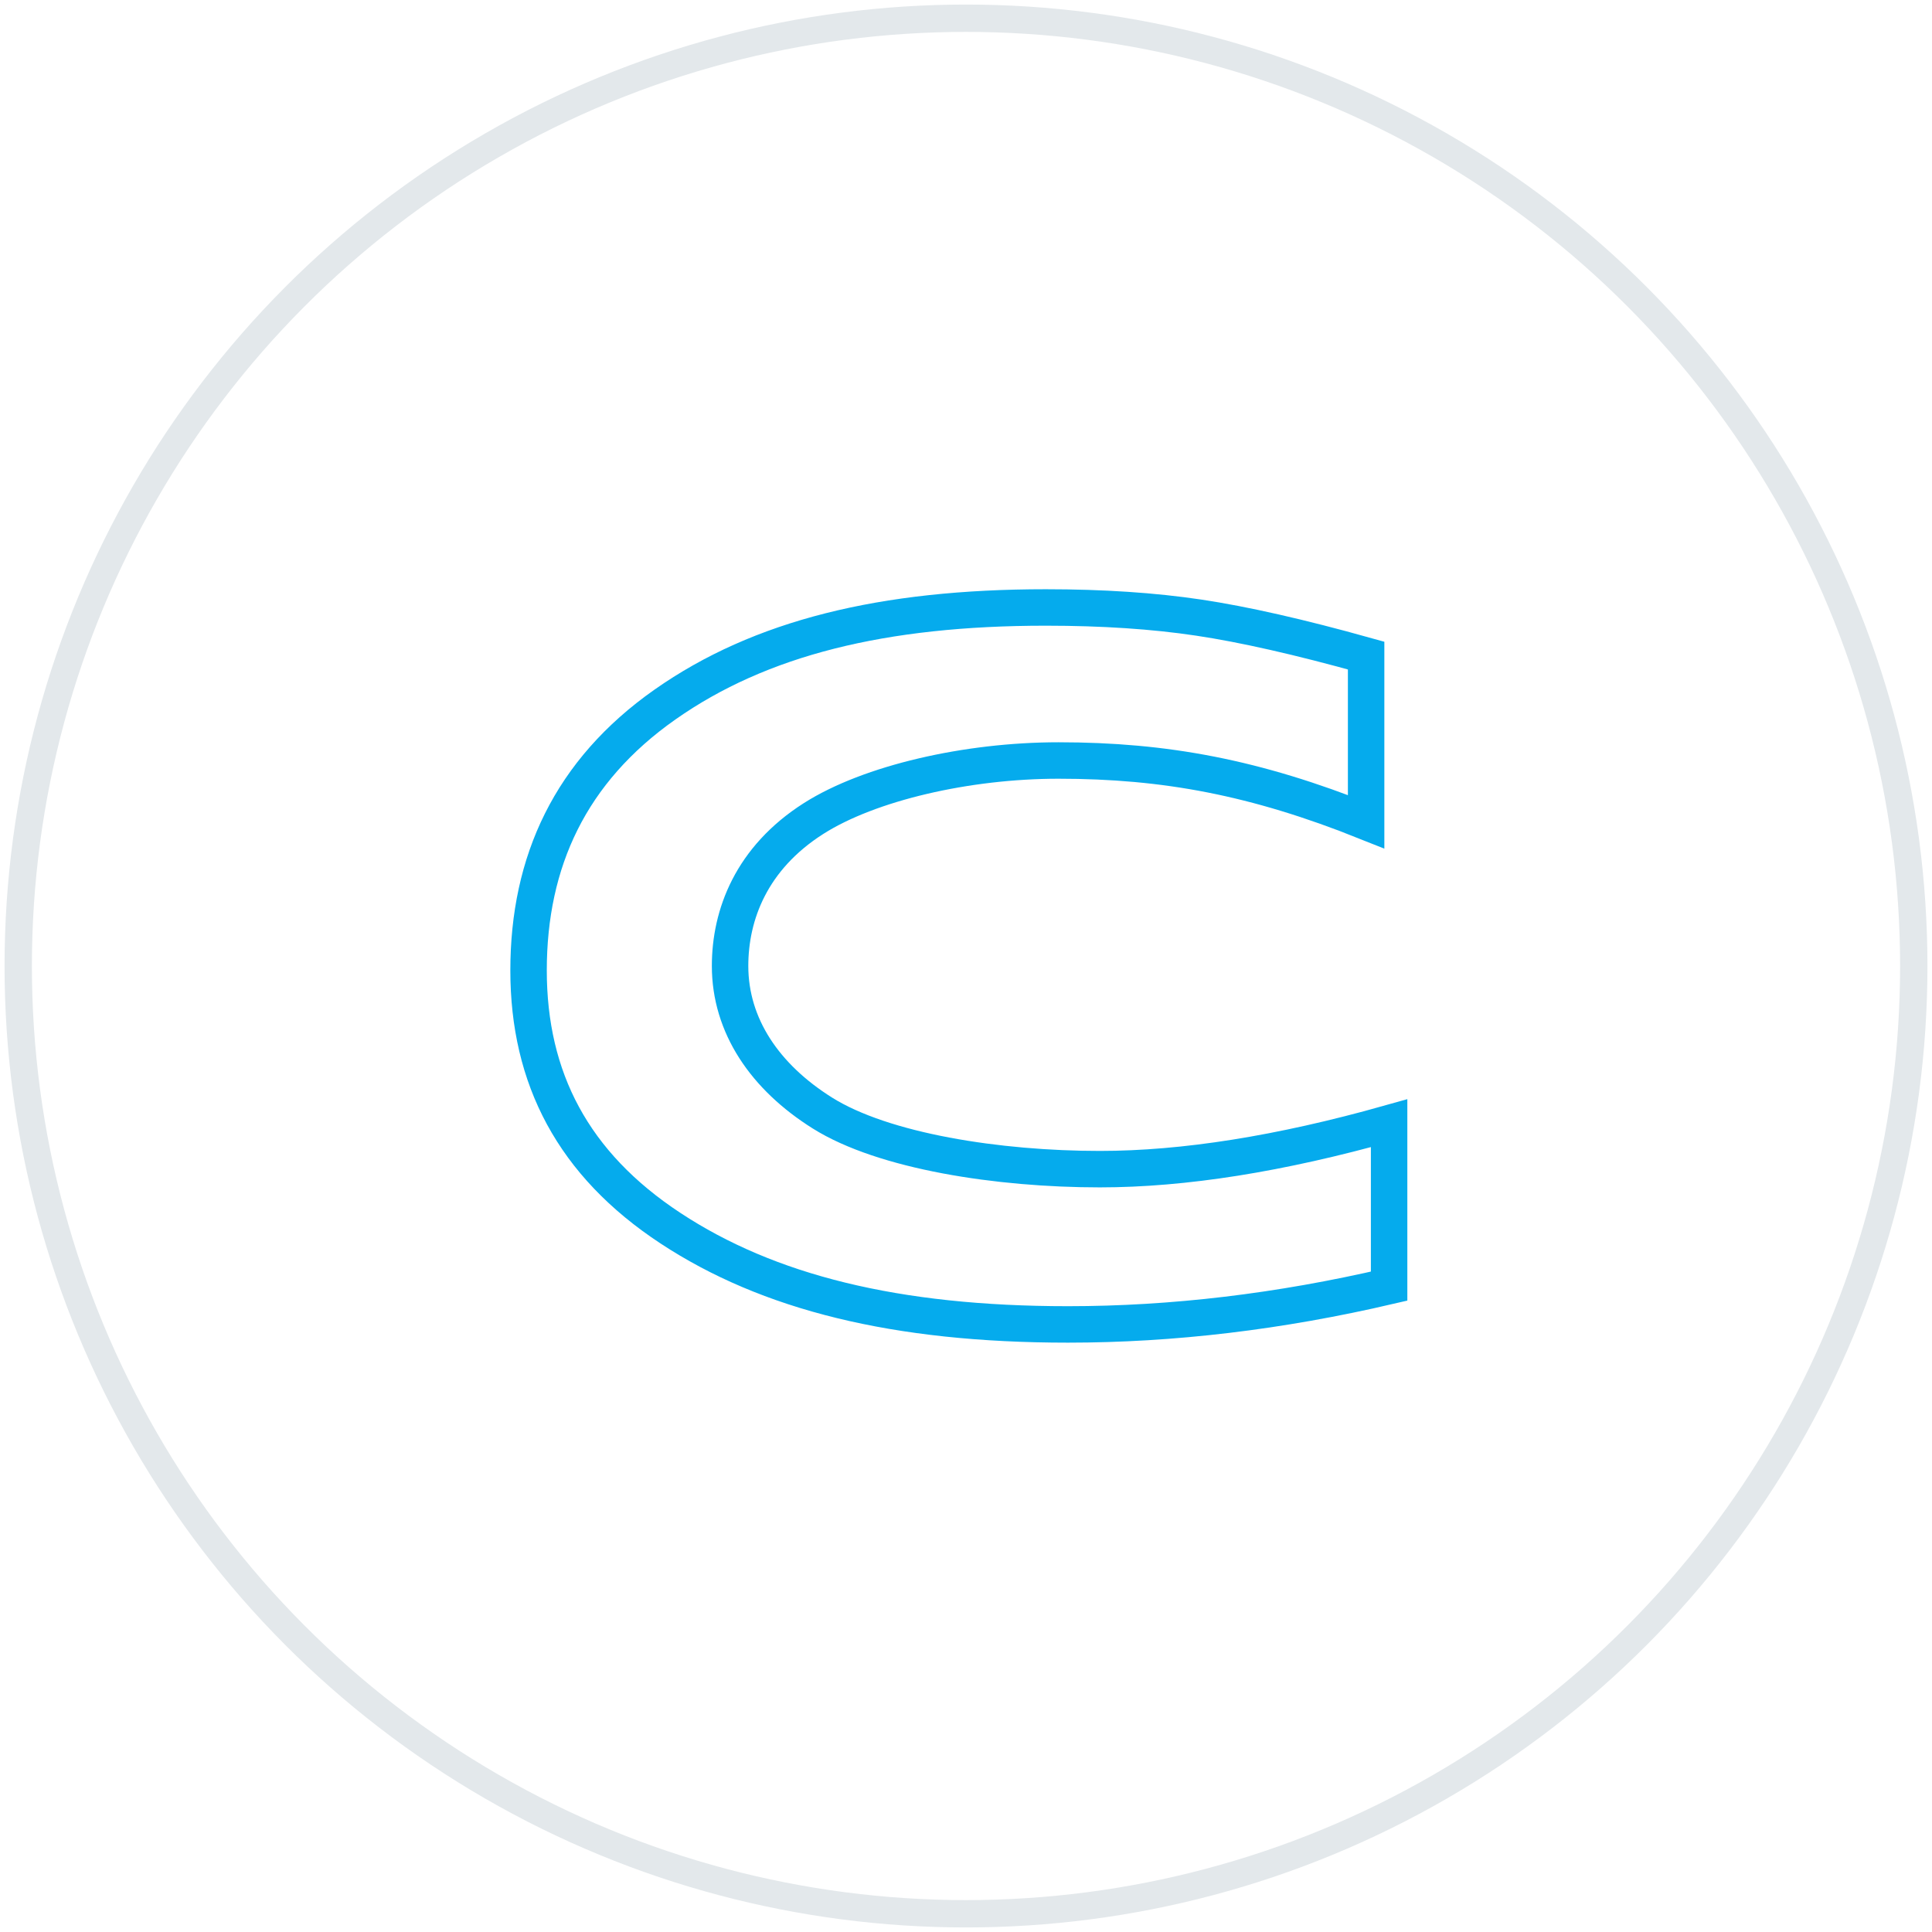
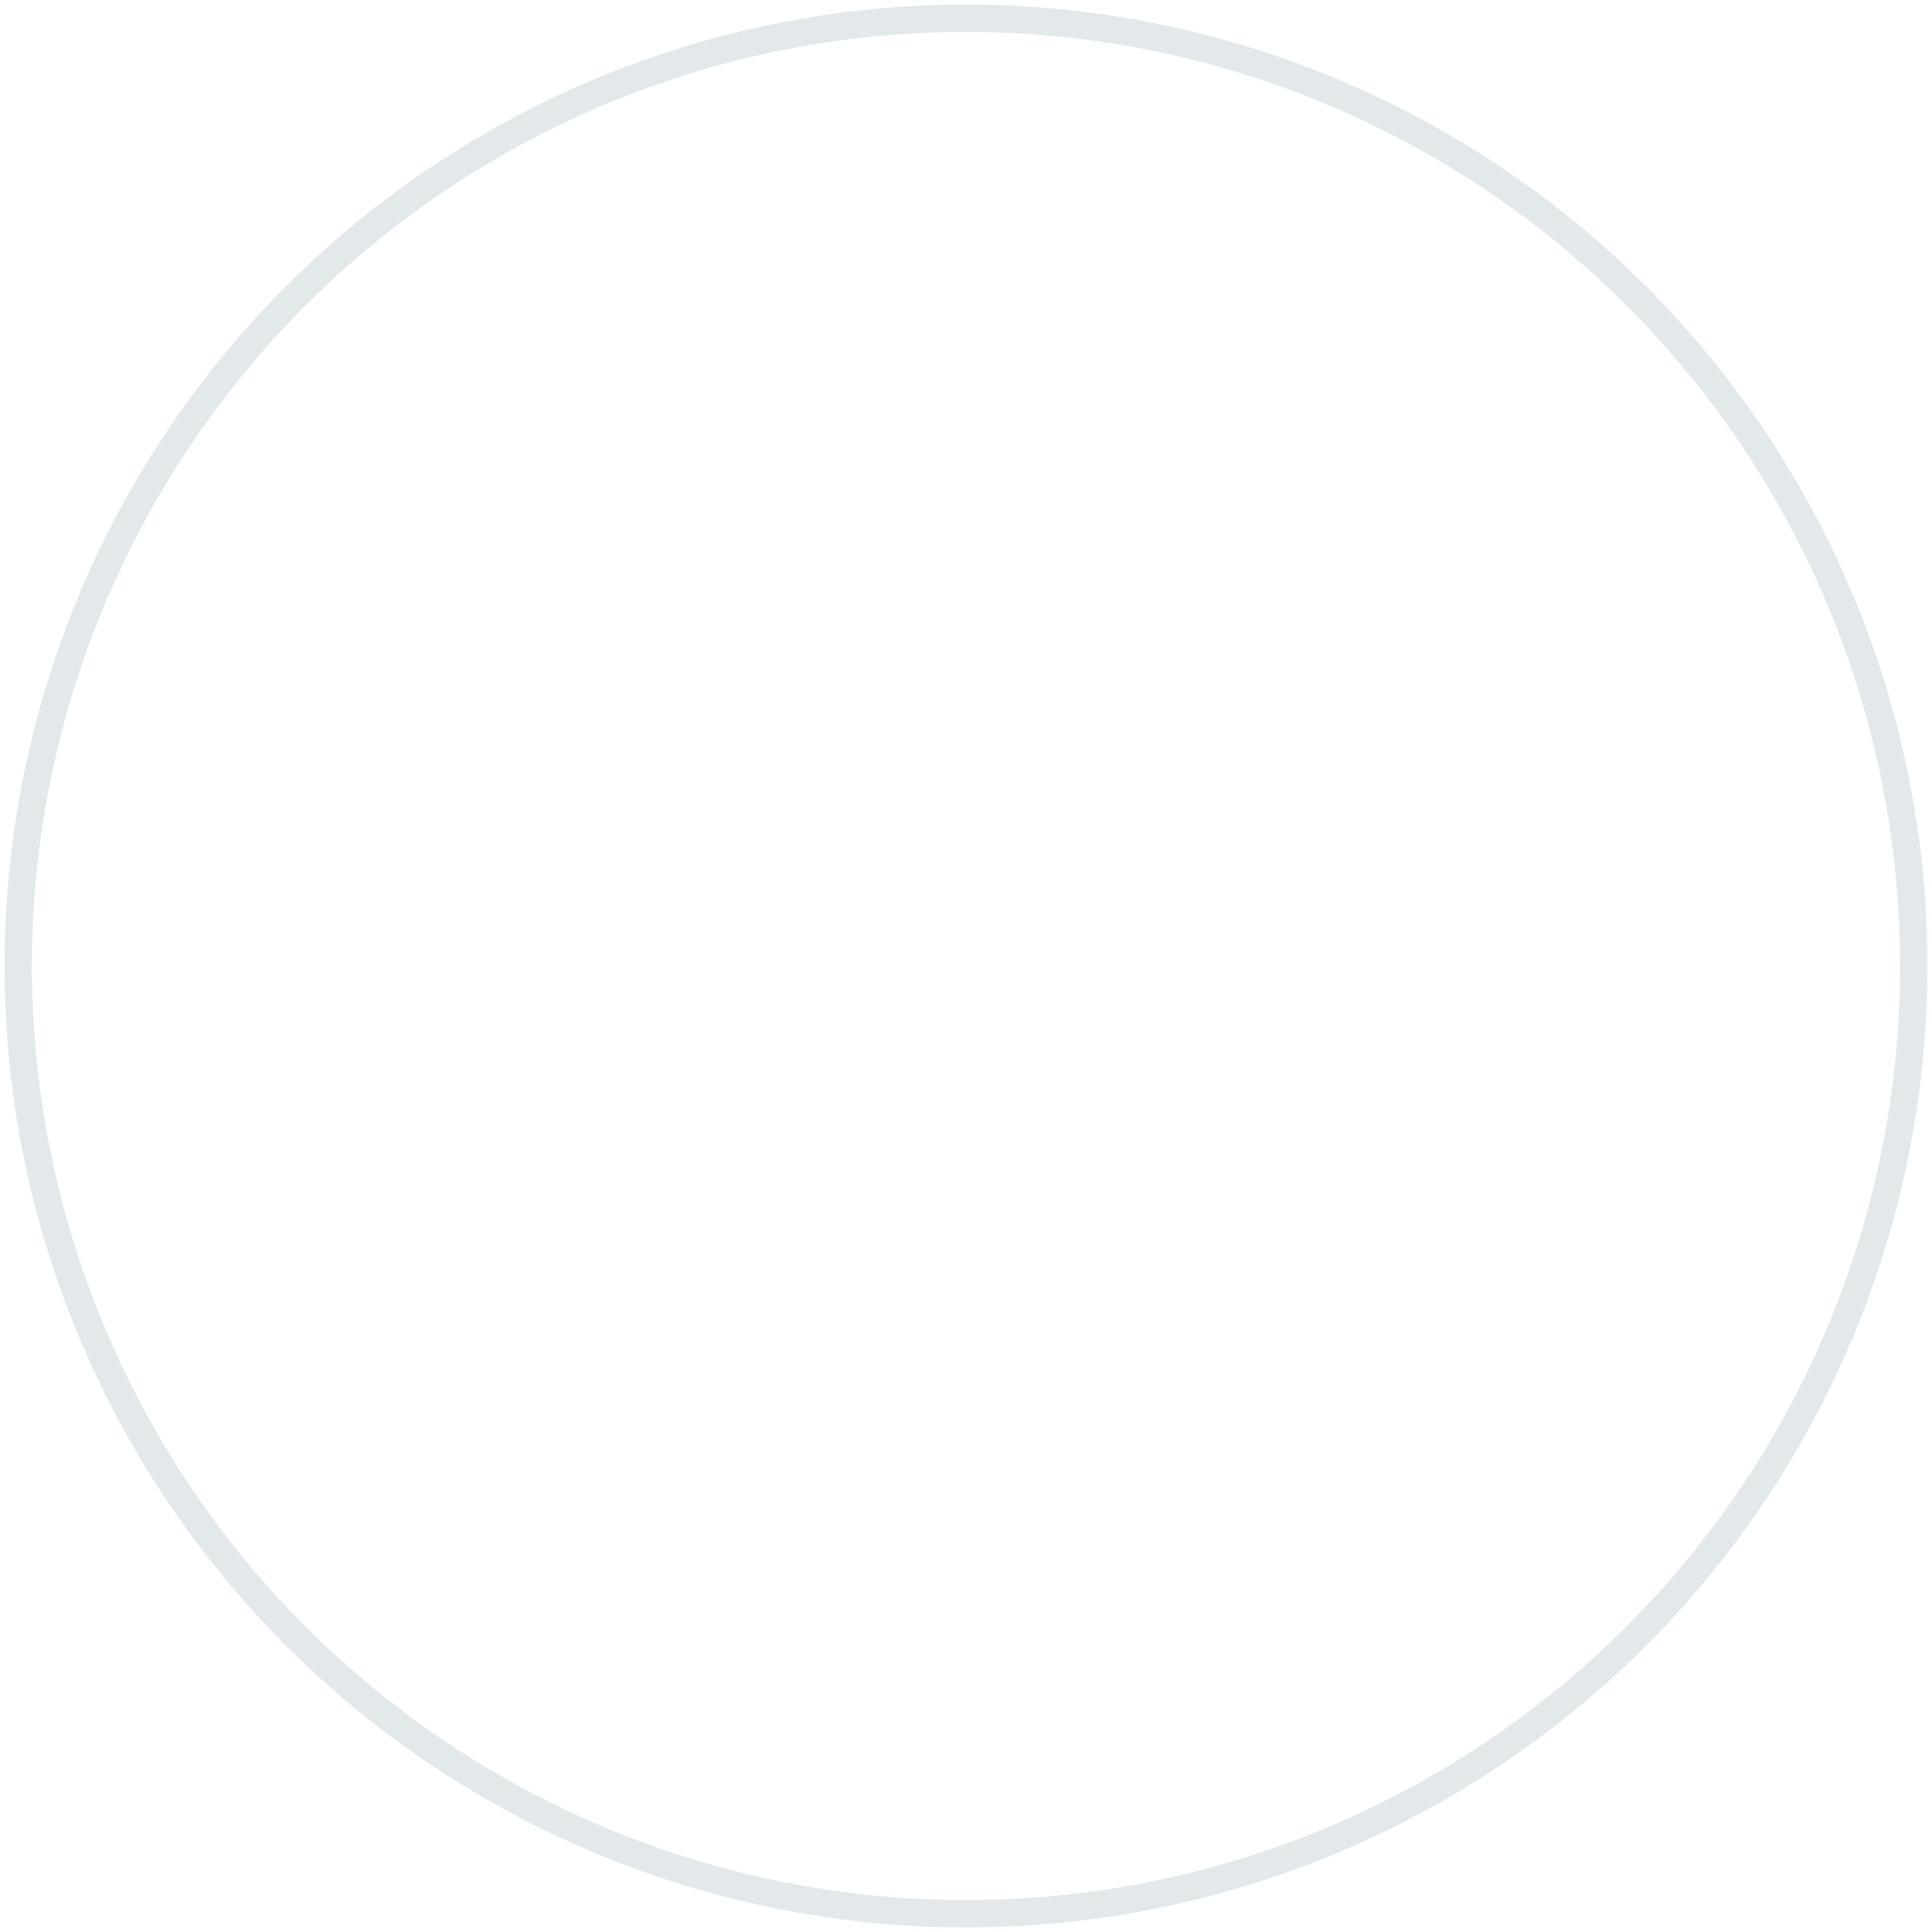
<svg xmlns="http://www.w3.org/2000/svg" width="106px" height="106px" viewBox="0 0 106 106" version="1.1">
  <title>feature icon / cvent</title>
  <g id="KerrDental" stroke="none" stroke-width="1" fill="none" fill-rule="evenodd">
    <g id="Kerr" transform="translate(-254, -3747)">
      <g id="Group-5" transform="translate(255, 3748)">
        <g id="feature-icon-/-cvent">
          <circle id="Oval" stroke="#E3E8EB" stroke-width="1.5" cx="52" cy="52" r="52" />
          <g id="cvent" transform="translate(28, 32)" stroke="#05ABED" stroke-width="2">
-             <path d="M47.214,37.564 C41.207,38.964 35.334,39.665 29.595,39.665 C20.128,39.665 13.135,37.905 7.788,34.387 C2.441,30.87 -0,26.153 -0,20.244 C-0,14.278 2.284,9.306 7.492,5.65 C12.7,1.994 19.429,0.329 28.381,0.329 C31.495,0.329 34.29,0.515 36.771,0.886 C39.25,1.258 42.309,1.951 45.953,2.969 L45.953,12.084 C39.885,9.658 34.932,8.725 29.07,8.725 C24.059,8.725 18.706,9.957 15.639,11.907 C12.217,14.085 11.056,17.195 11.056,19.996 C11.056,23.281 12.976,26.093 16.12,28.066 C19.472,30.171 25.778,31.146 31.344,31.146 C35.953,31.146 41.242,30.307 47.214,28.626 L47.214,37.564 Z" id="Fill-8" />
-           </g>
+             </g>
        </g>
      </g>
    </g>
  </g>
</svg>